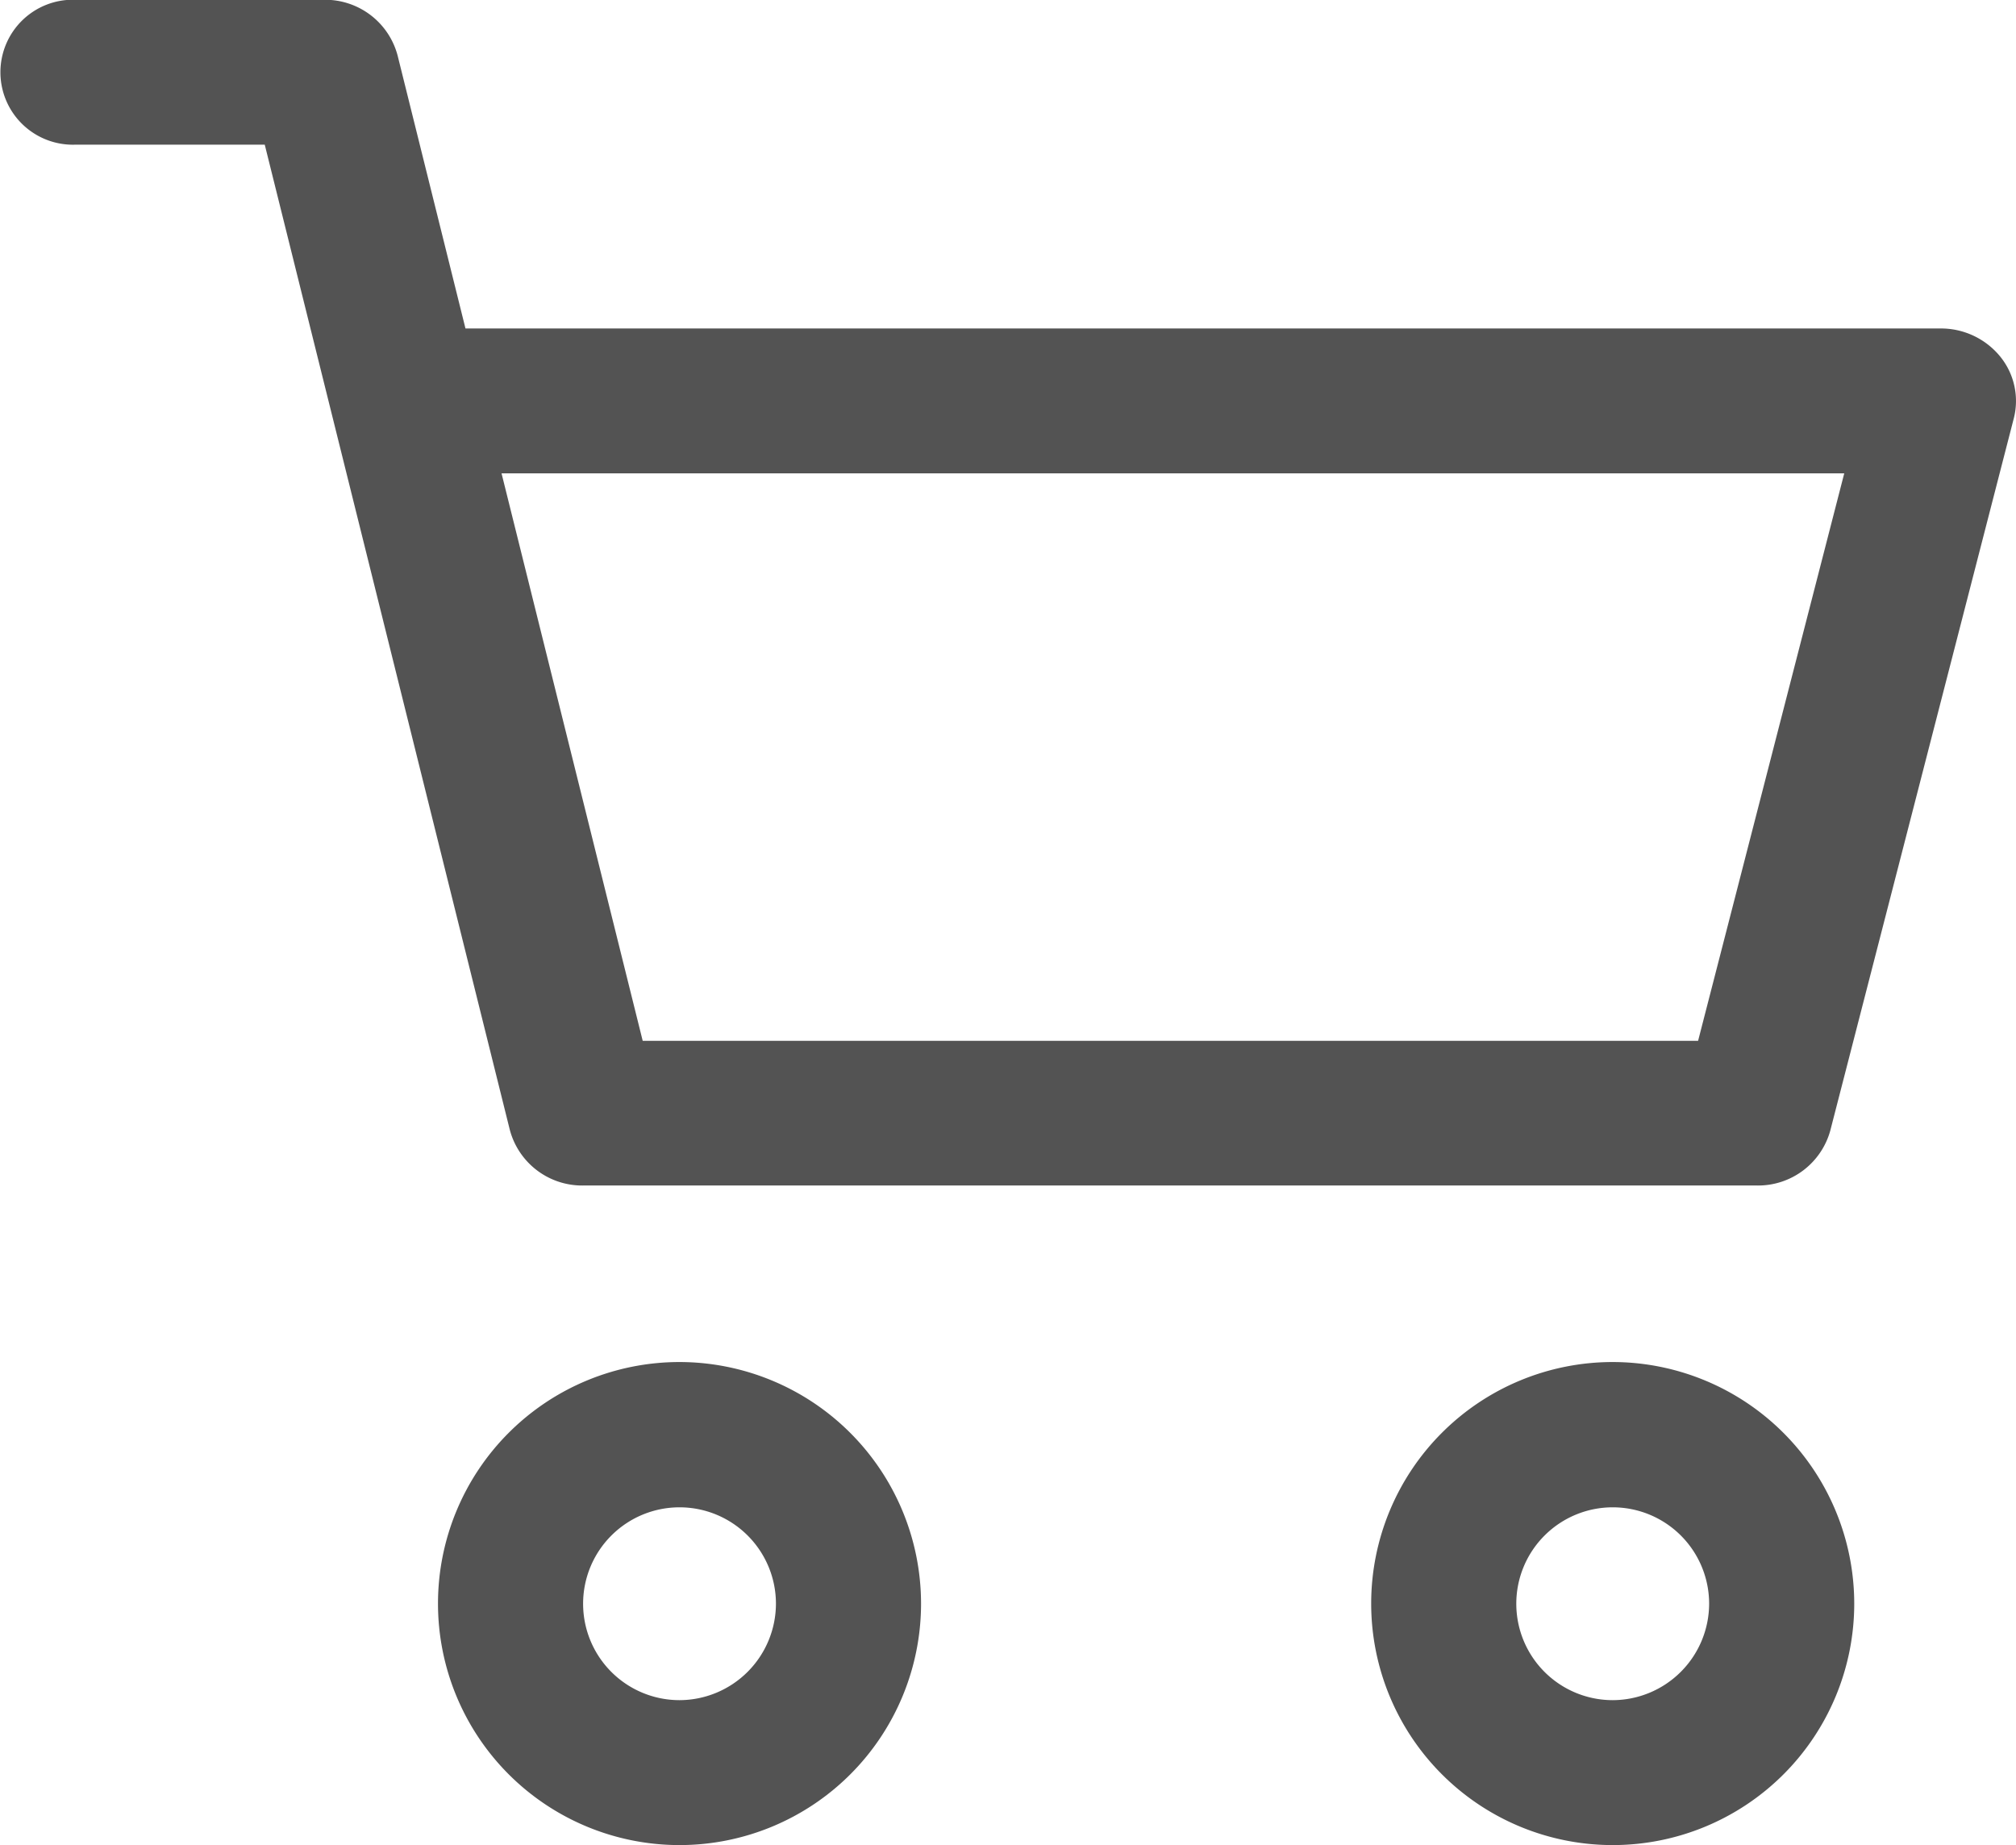
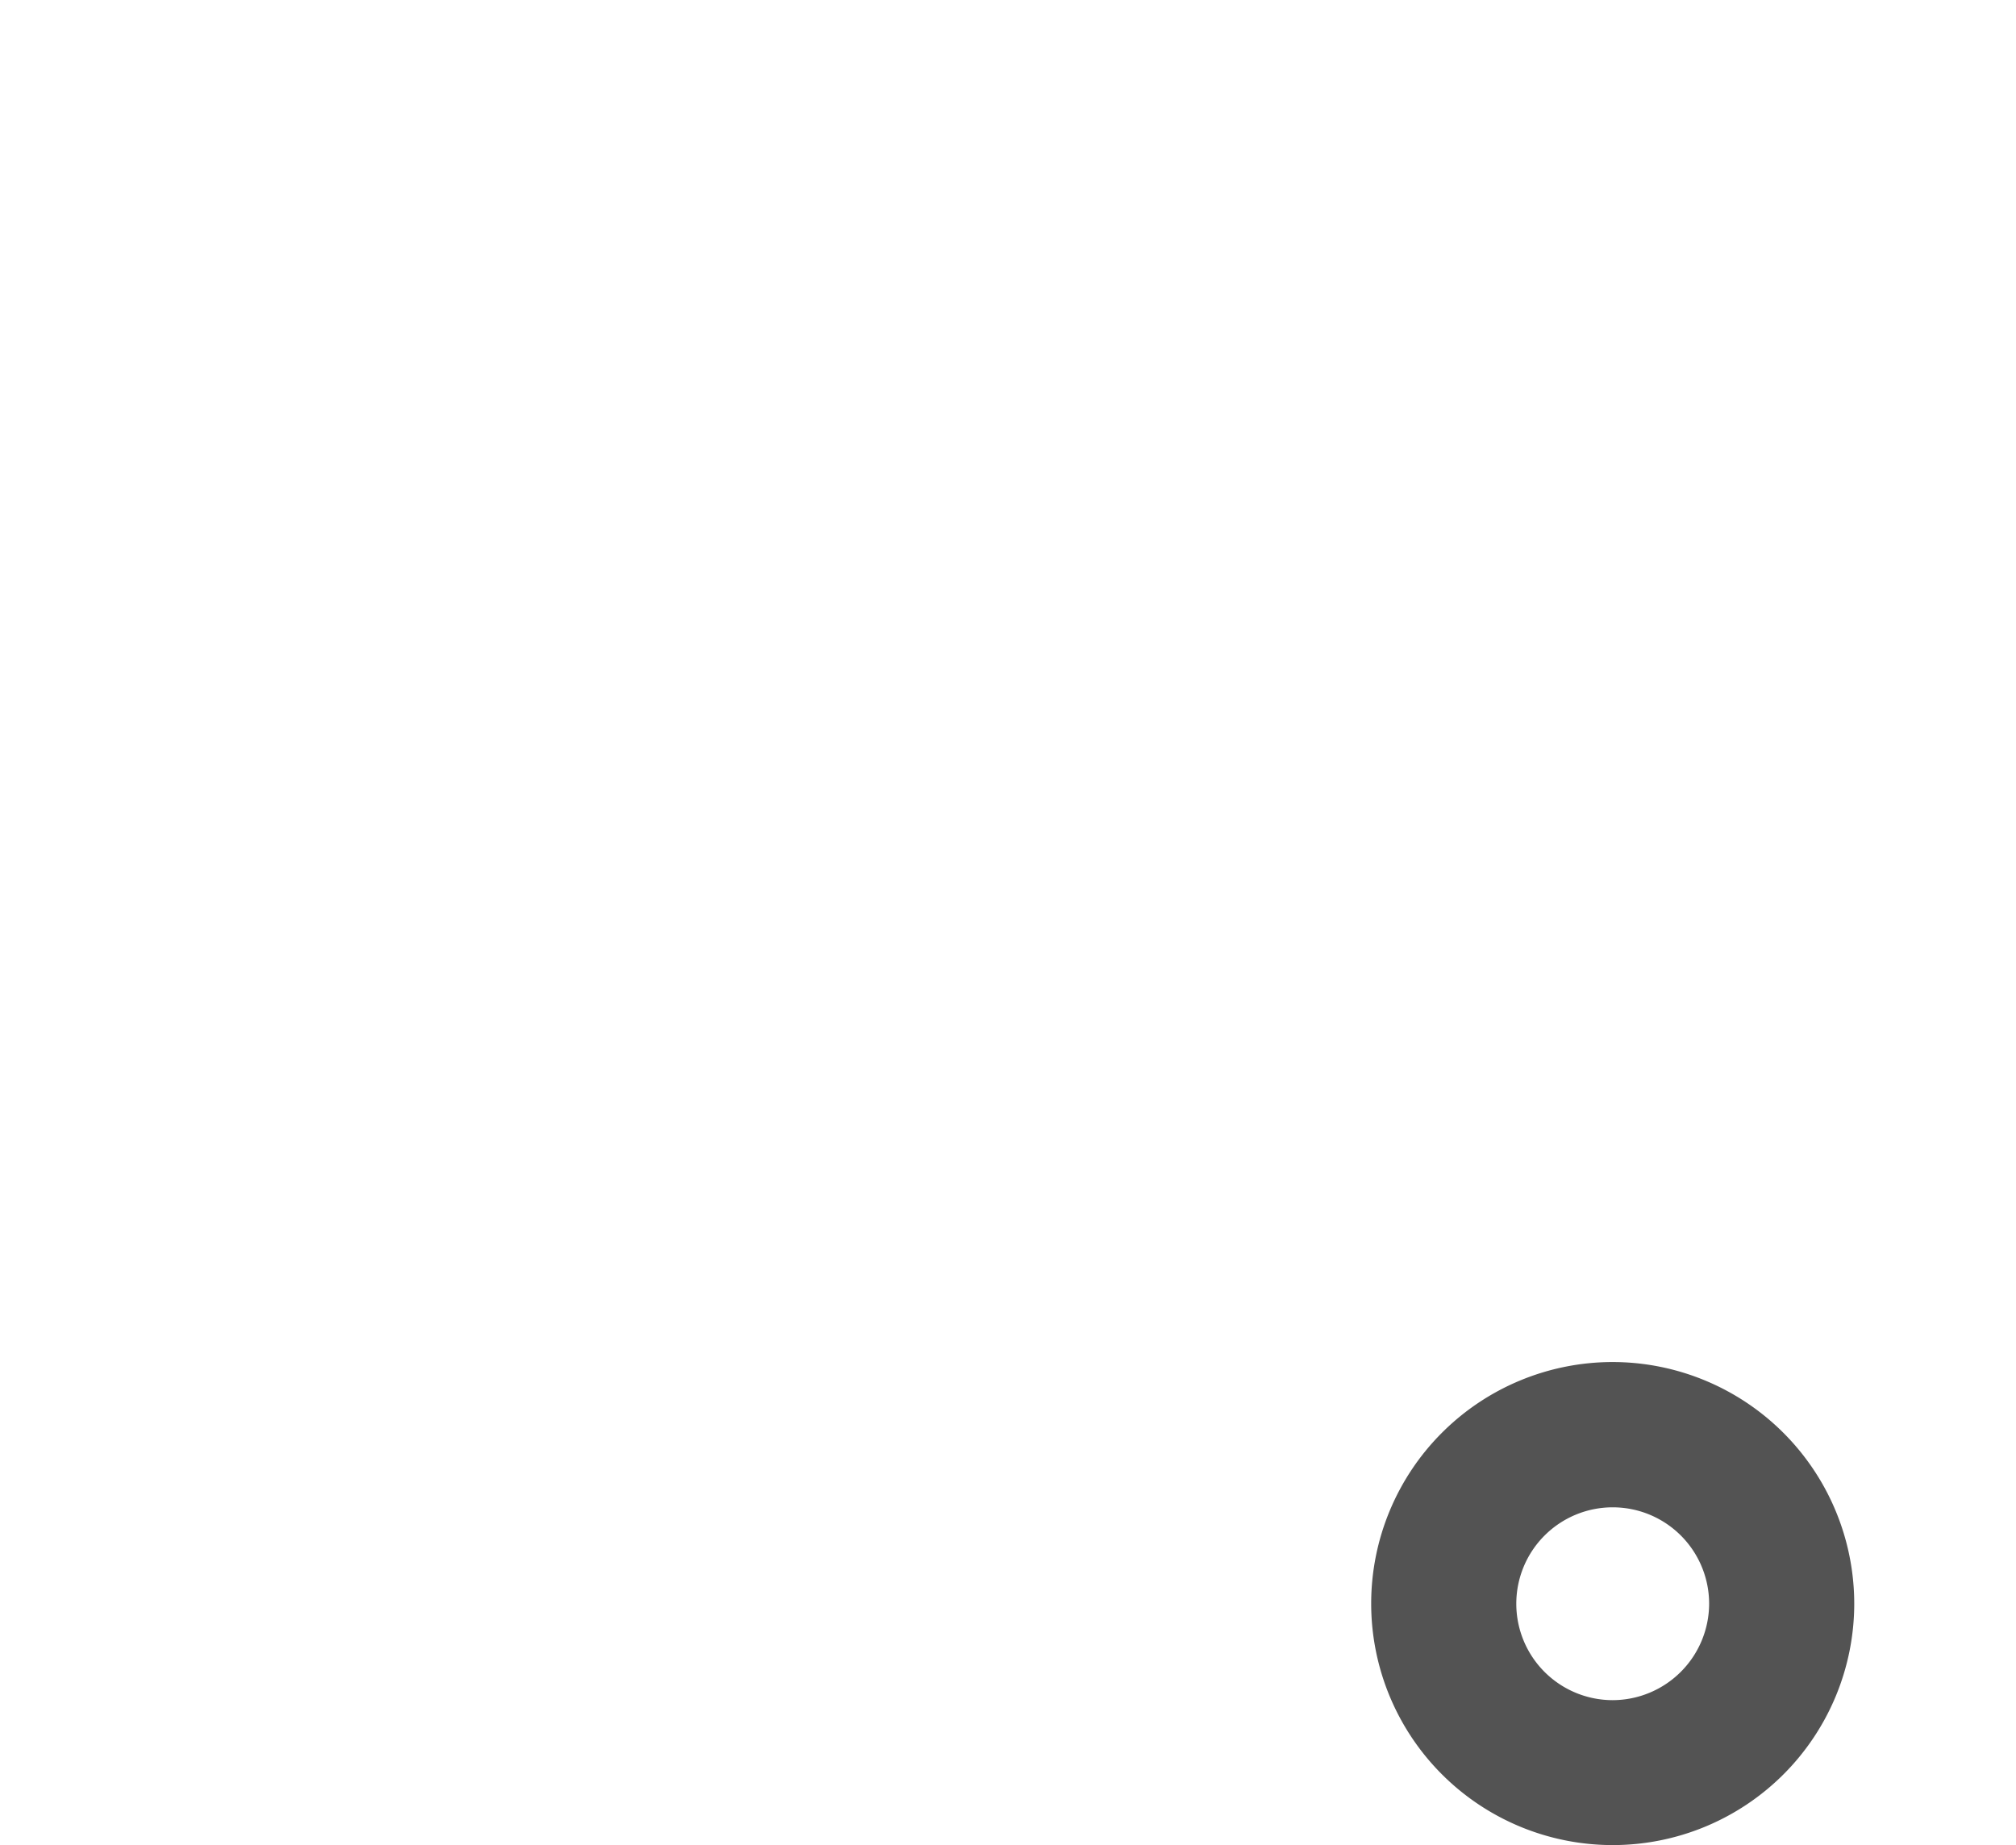
<svg xmlns="http://www.w3.org/2000/svg" viewBox="0 0 46 42.1">
  <defs>
    <style>
      .cls-1 {
        fill: #535353;
      }
    </style>
  </defs>
  <g id="icon_cart_smp" transform="translate(0 0)">
    <g id="グループ化_8" data-name="グループ化 8" transform="translate(31.287 31.079)">
      <g id="グループ化_7" data-name="グループ化 7">
        <path id="パス_4" data-name="パス 4" class="cls-1" d="M347.058,362.612a5.511,5.511,0,1,0,5.511,5.511A5.517,5.517,0,0,0,347.058,362.612Zm0,7.715a2.2,2.2,0,1,1,2.2-2.2A2.206,2.206,0,0,1,347.058,370.327Z" transform="translate(-341.547 -362.612)" />
      </g>
    </g>
    <g id="グループ化_10" data-name="グループ化 10" transform="translate(0 0)">
      <g id="グループ化_9" data-name="グループ化 9">
-         <path id="パス_5" data-name="パス 5" class="cls-1" d="M45.634,29.834A1.745,1.745,0,0,0,44.28,29.2H10.621L9.073,22.974A1.709,1.709,0,0,0,7.4,21.7H1.721a1.654,1.654,0,1,0,0,3.306h4.32l5.592,22.481a1.708,1.708,0,0,0,1.674,1.269H40.093a1.709,1.709,0,0,0,1.67-1.255L45.95,31.25A1.606,1.606,0,0,0,45.634,29.834ZM38.746,45.455H14.665L11.444,32.506H42.081Z" transform="translate(0 -21.705)" />
-       </g>
+         </g>
    </g>
    <g id="グループ化_12" data-name="グループ化 12" transform="translate(9.994 31.079)">
      <g id="グループ化_11" data-name="グループ化 11">
-         <path id="パス_6" data-name="パス 6" class="cls-1" d="M115.317,362.612a5.511,5.511,0,1,0,5.511,5.511A5.517,5.517,0,0,0,115.317,362.612Zm0,7.715a2.2,2.2,0,1,1,2.2-2.2A2.206,2.206,0,0,1,115.317,370.327Z" transform="translate(-109.806 -362.612)" />
-       </g>
+         </g>
    </g>
  </g>
</svg>